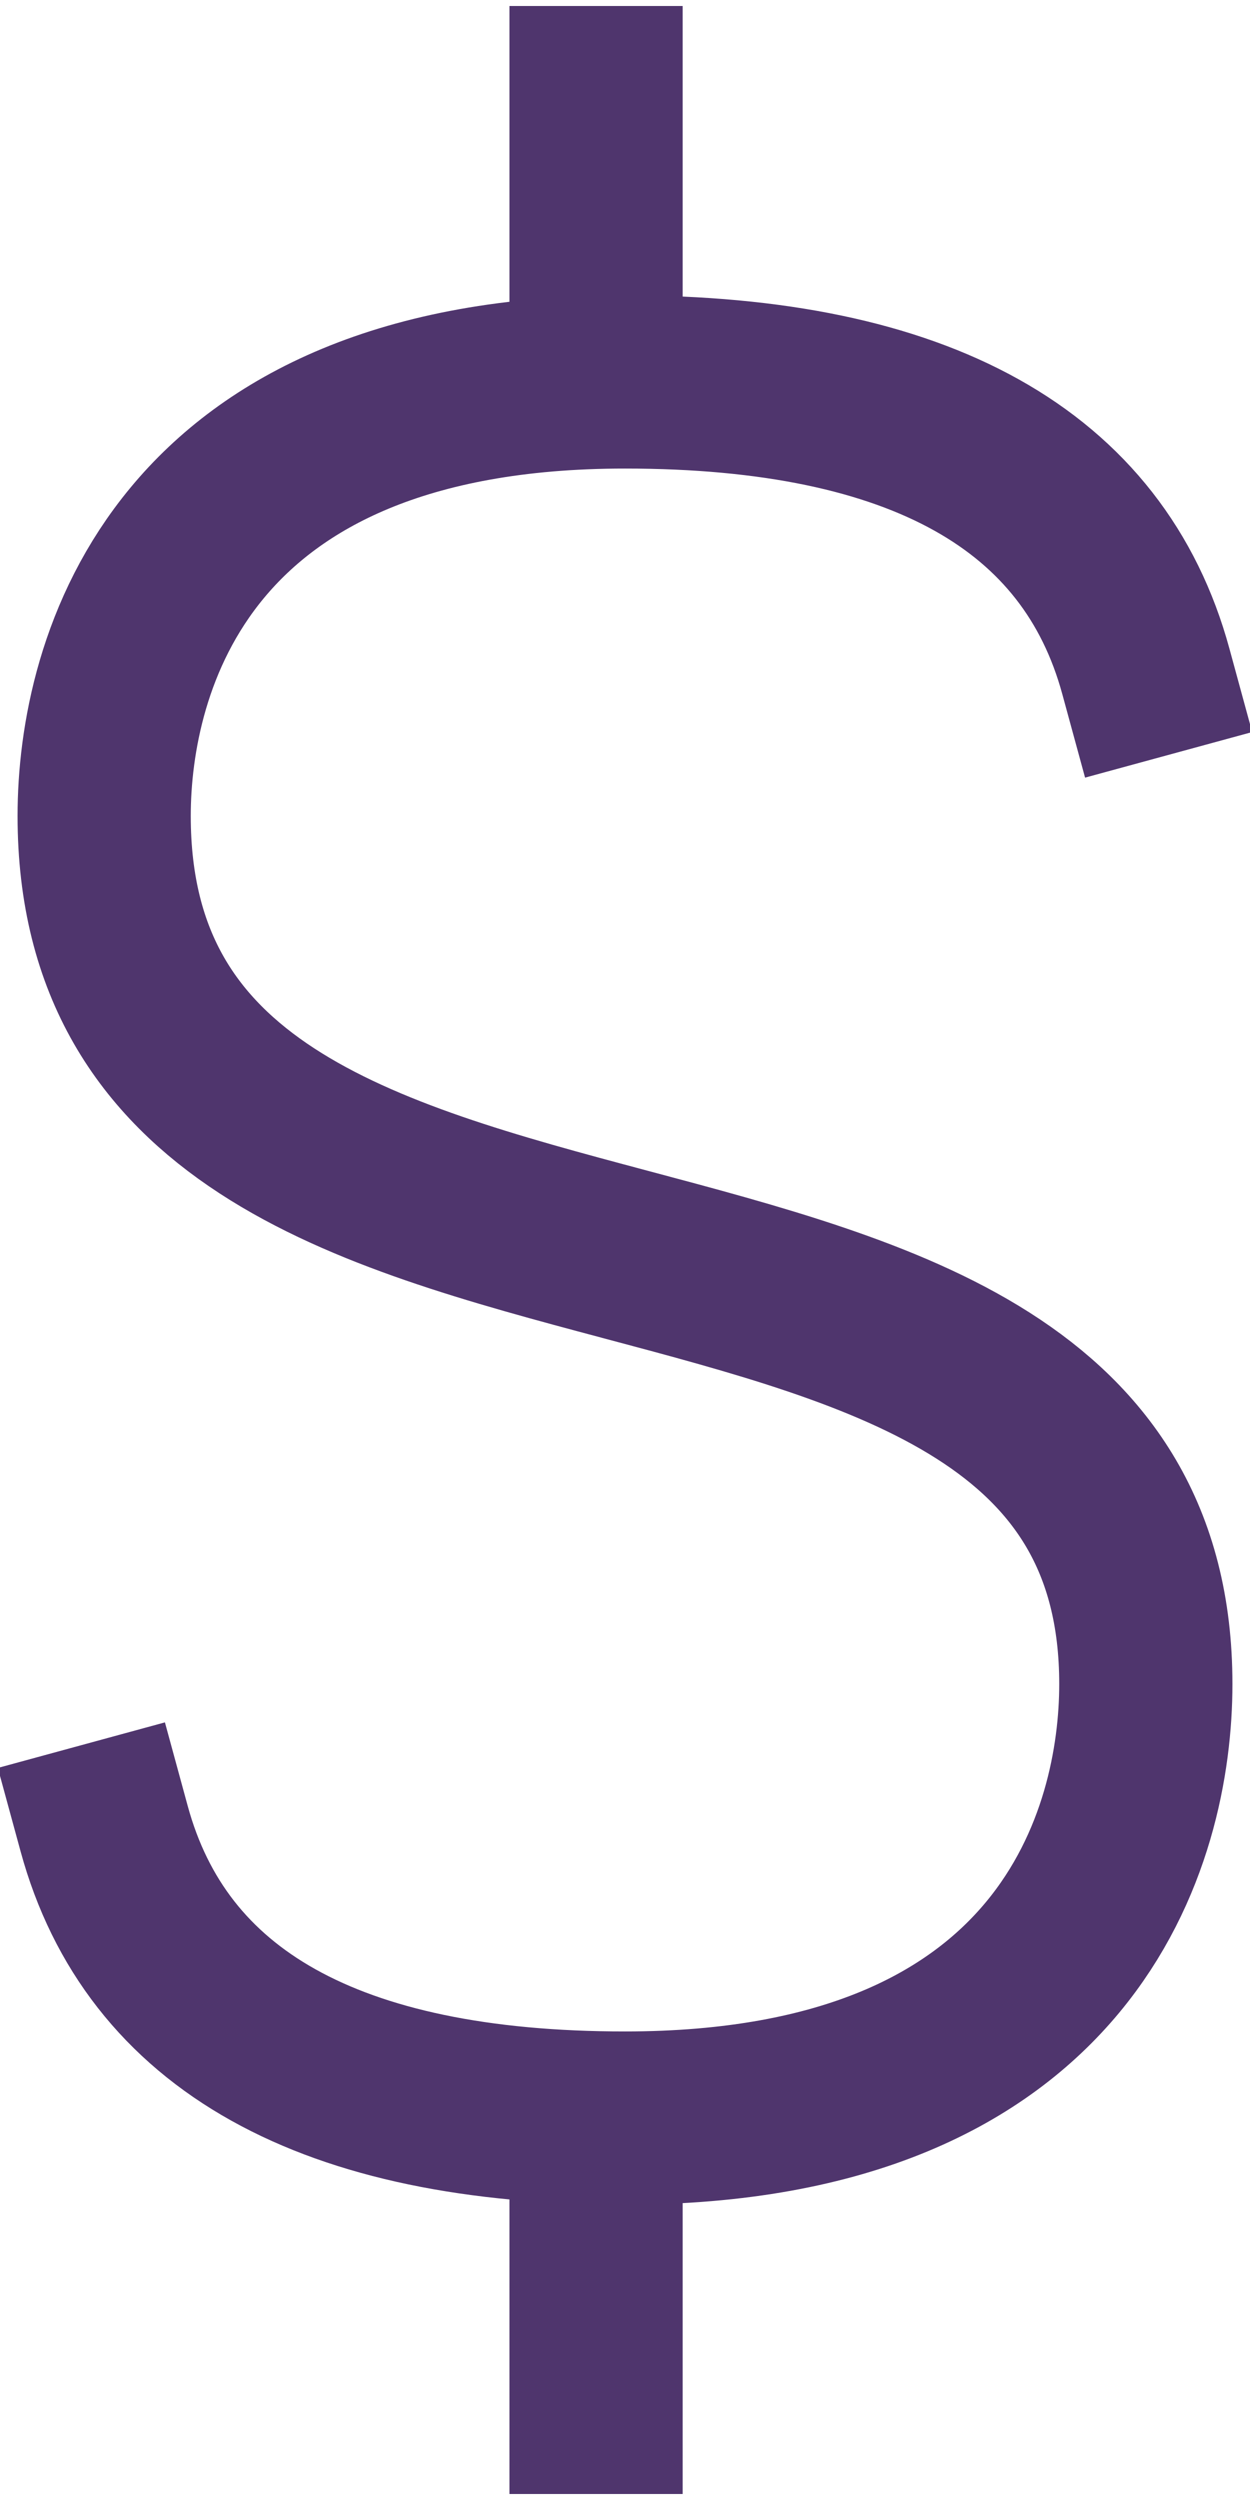
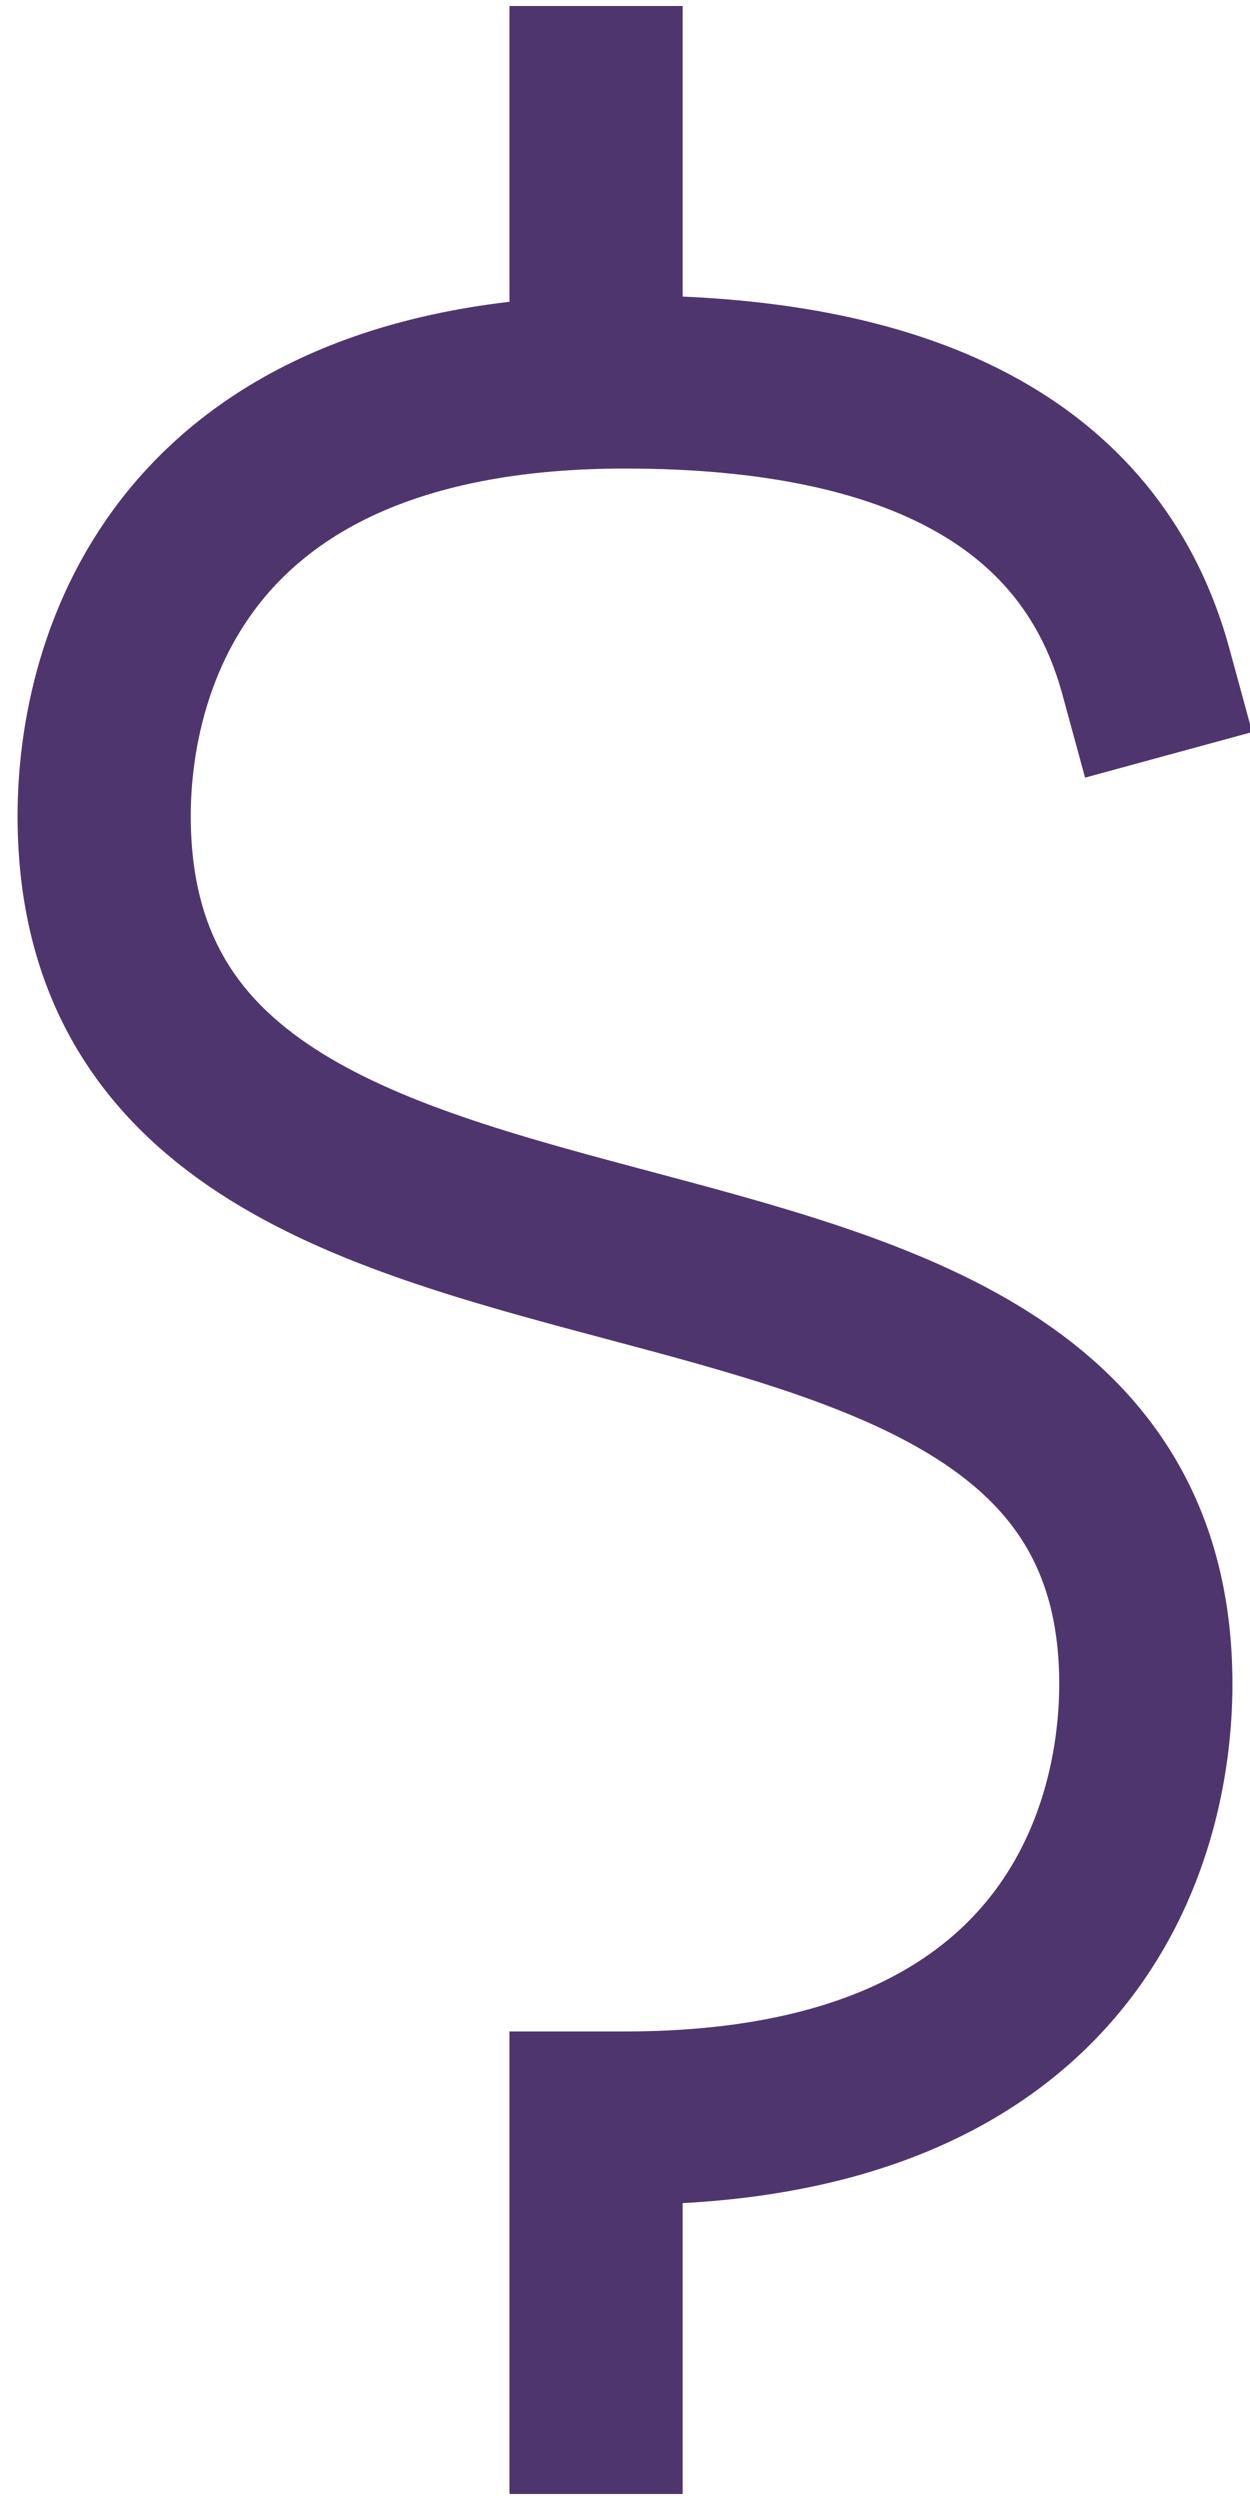
<svg xmlns="http://www.w3.org/2000/svg" version="1.1" id="Layer_1" x="0px" y="0px" viewBox="0 0 21.6 43.2" style="enable-background:new 0 0 21.6 43.2;" xml:space="preserve">
  <style type="text/css">
	.st0{fill:none;stroke:#4F356D;stroke-width:2.993;stroke-linecap:square;stroke-miterlimit:3.991;}
</style>
-   <path class="st0" d="M10.3,1.6v5 M10.3,36.6v5 M19.8,11.6c-0.9-3.3-3.9-5-9-5c-7.7,0-9,4.9-9,7.5c0,10.3,18,4.9,18,15  c0,2.6-1.3,7.5-9,7.5c-5.1,0-8.1-1.7-9-5" />
+   <path class="st0" d="M10.3,1.6v5 M10.3,36.6v5 M19.8,11.6c-0.9-3.3-3.9-5-9-5c-7.7,0-9,4.9-9,7.5c0,10.3,18,4.9,18,15  c0,2.6-1.3,7.5-9,7.5" />
</svg>